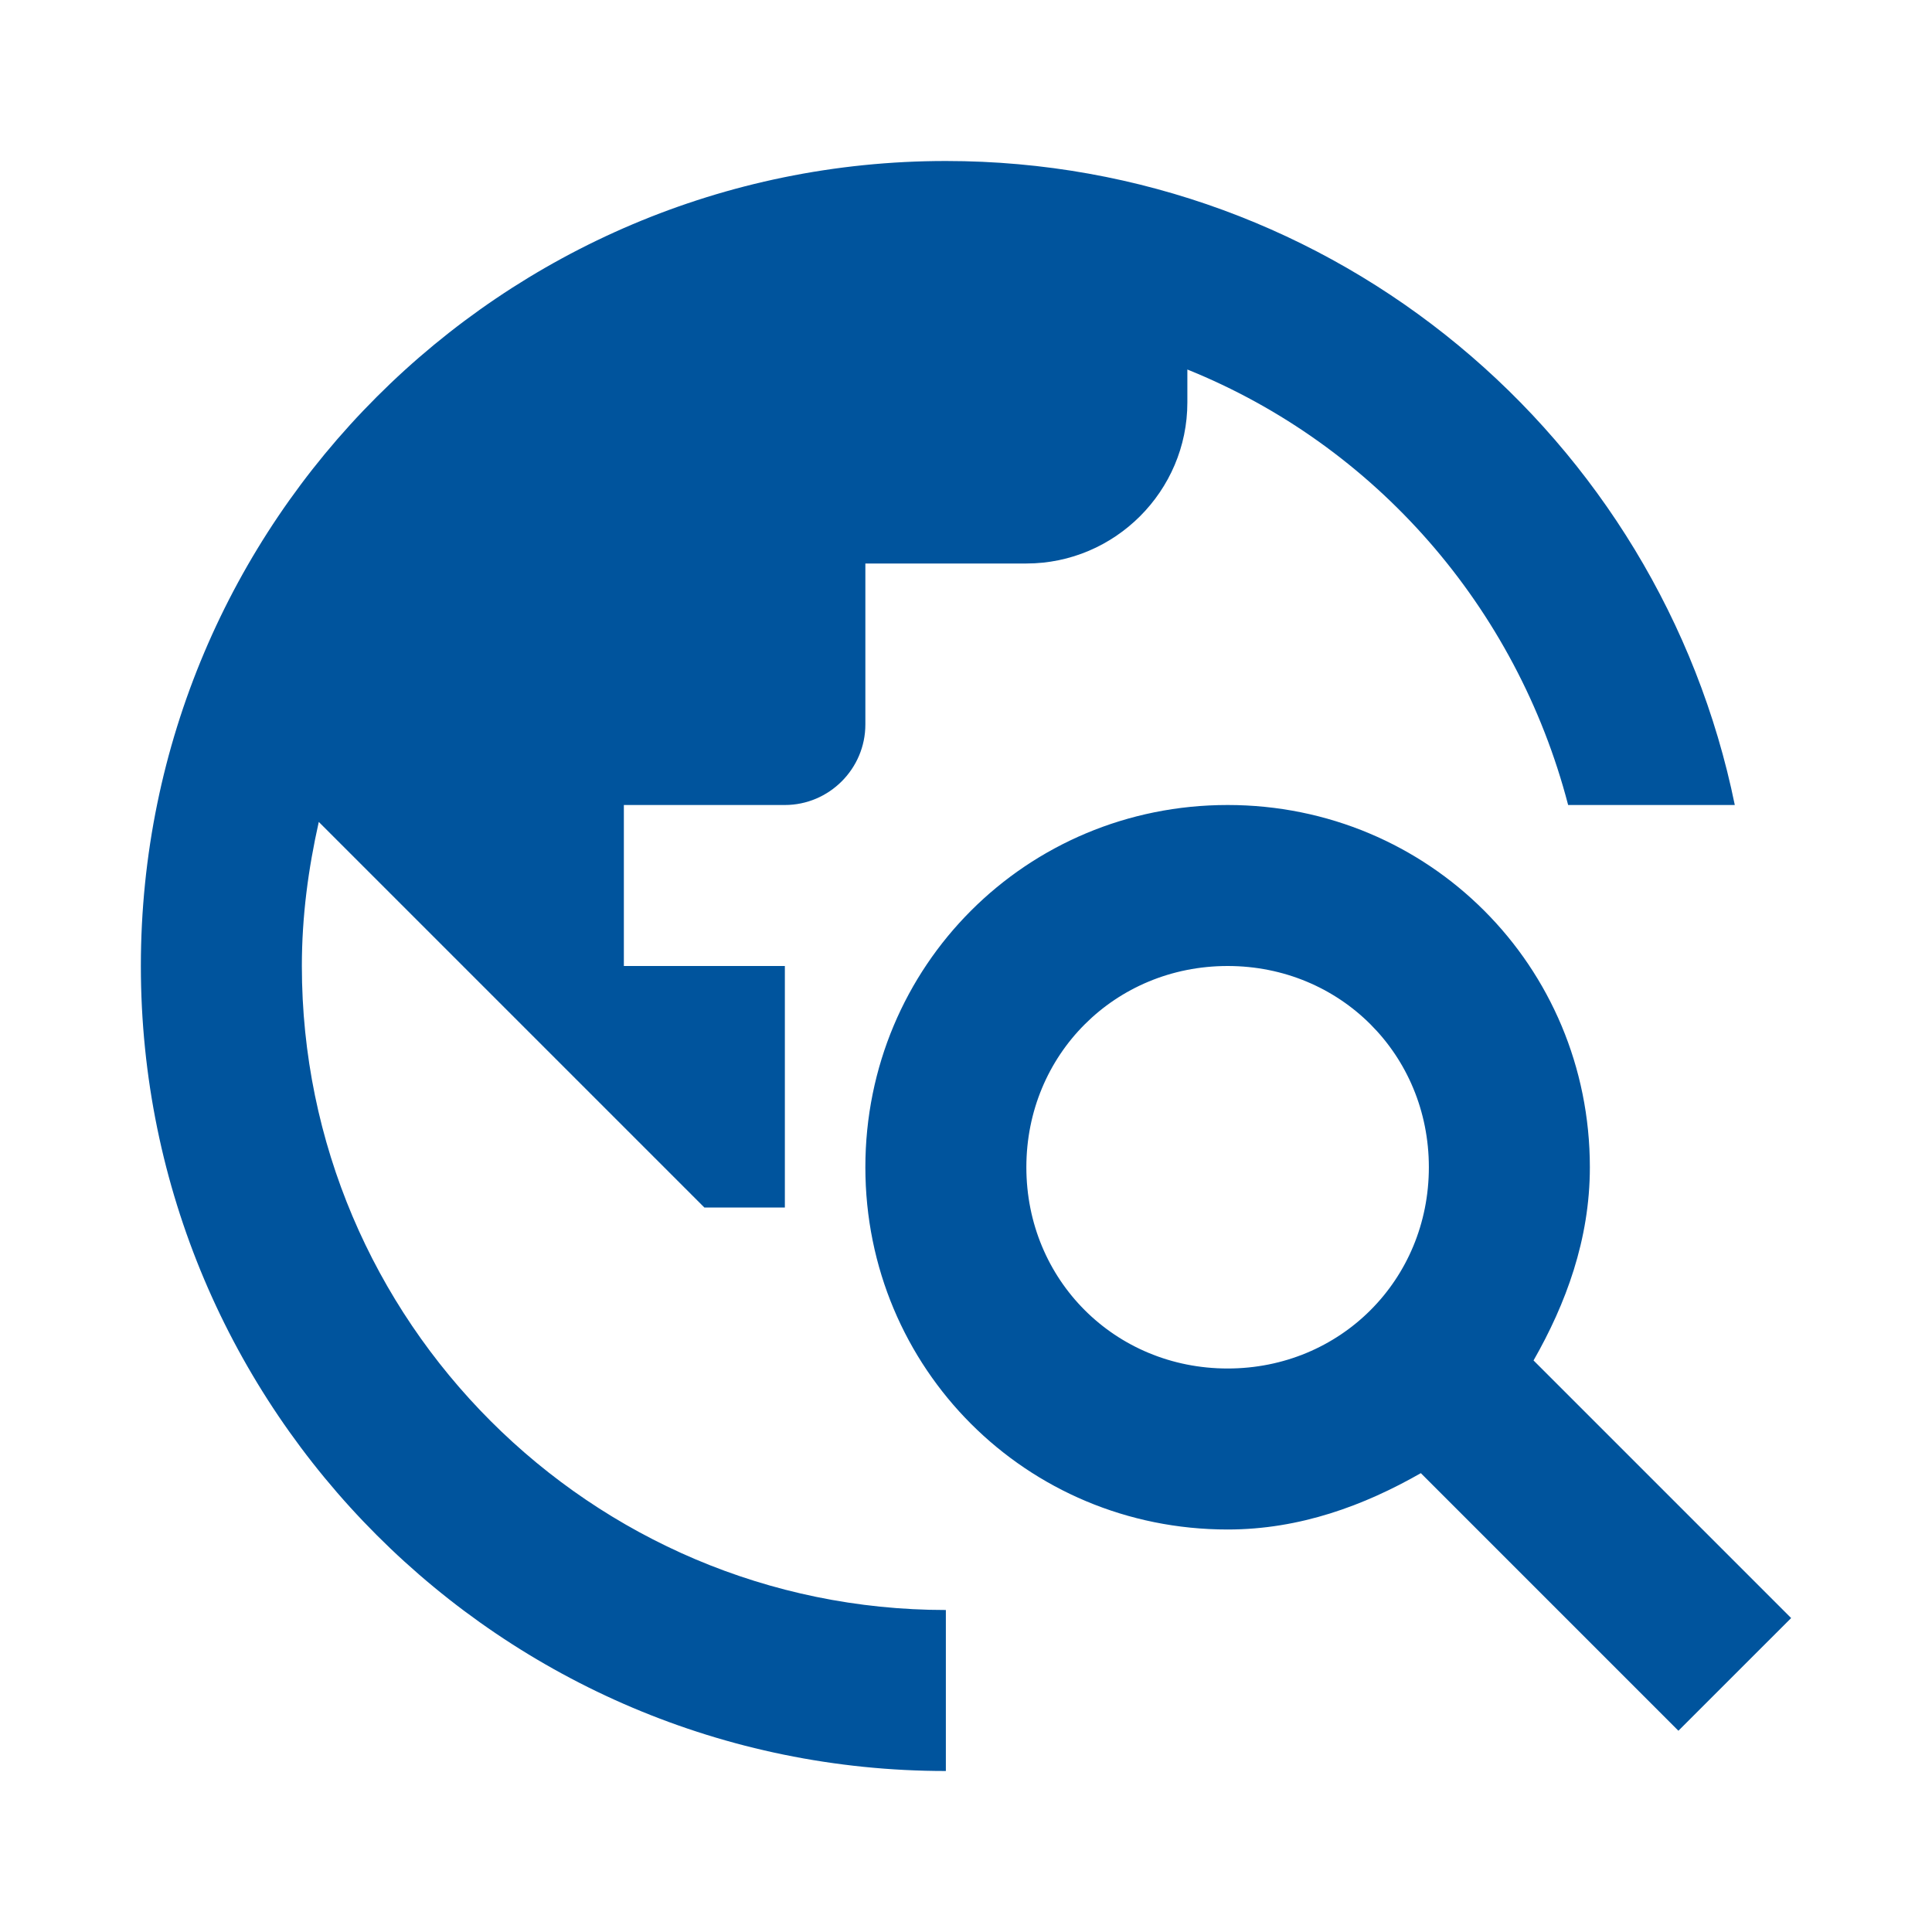
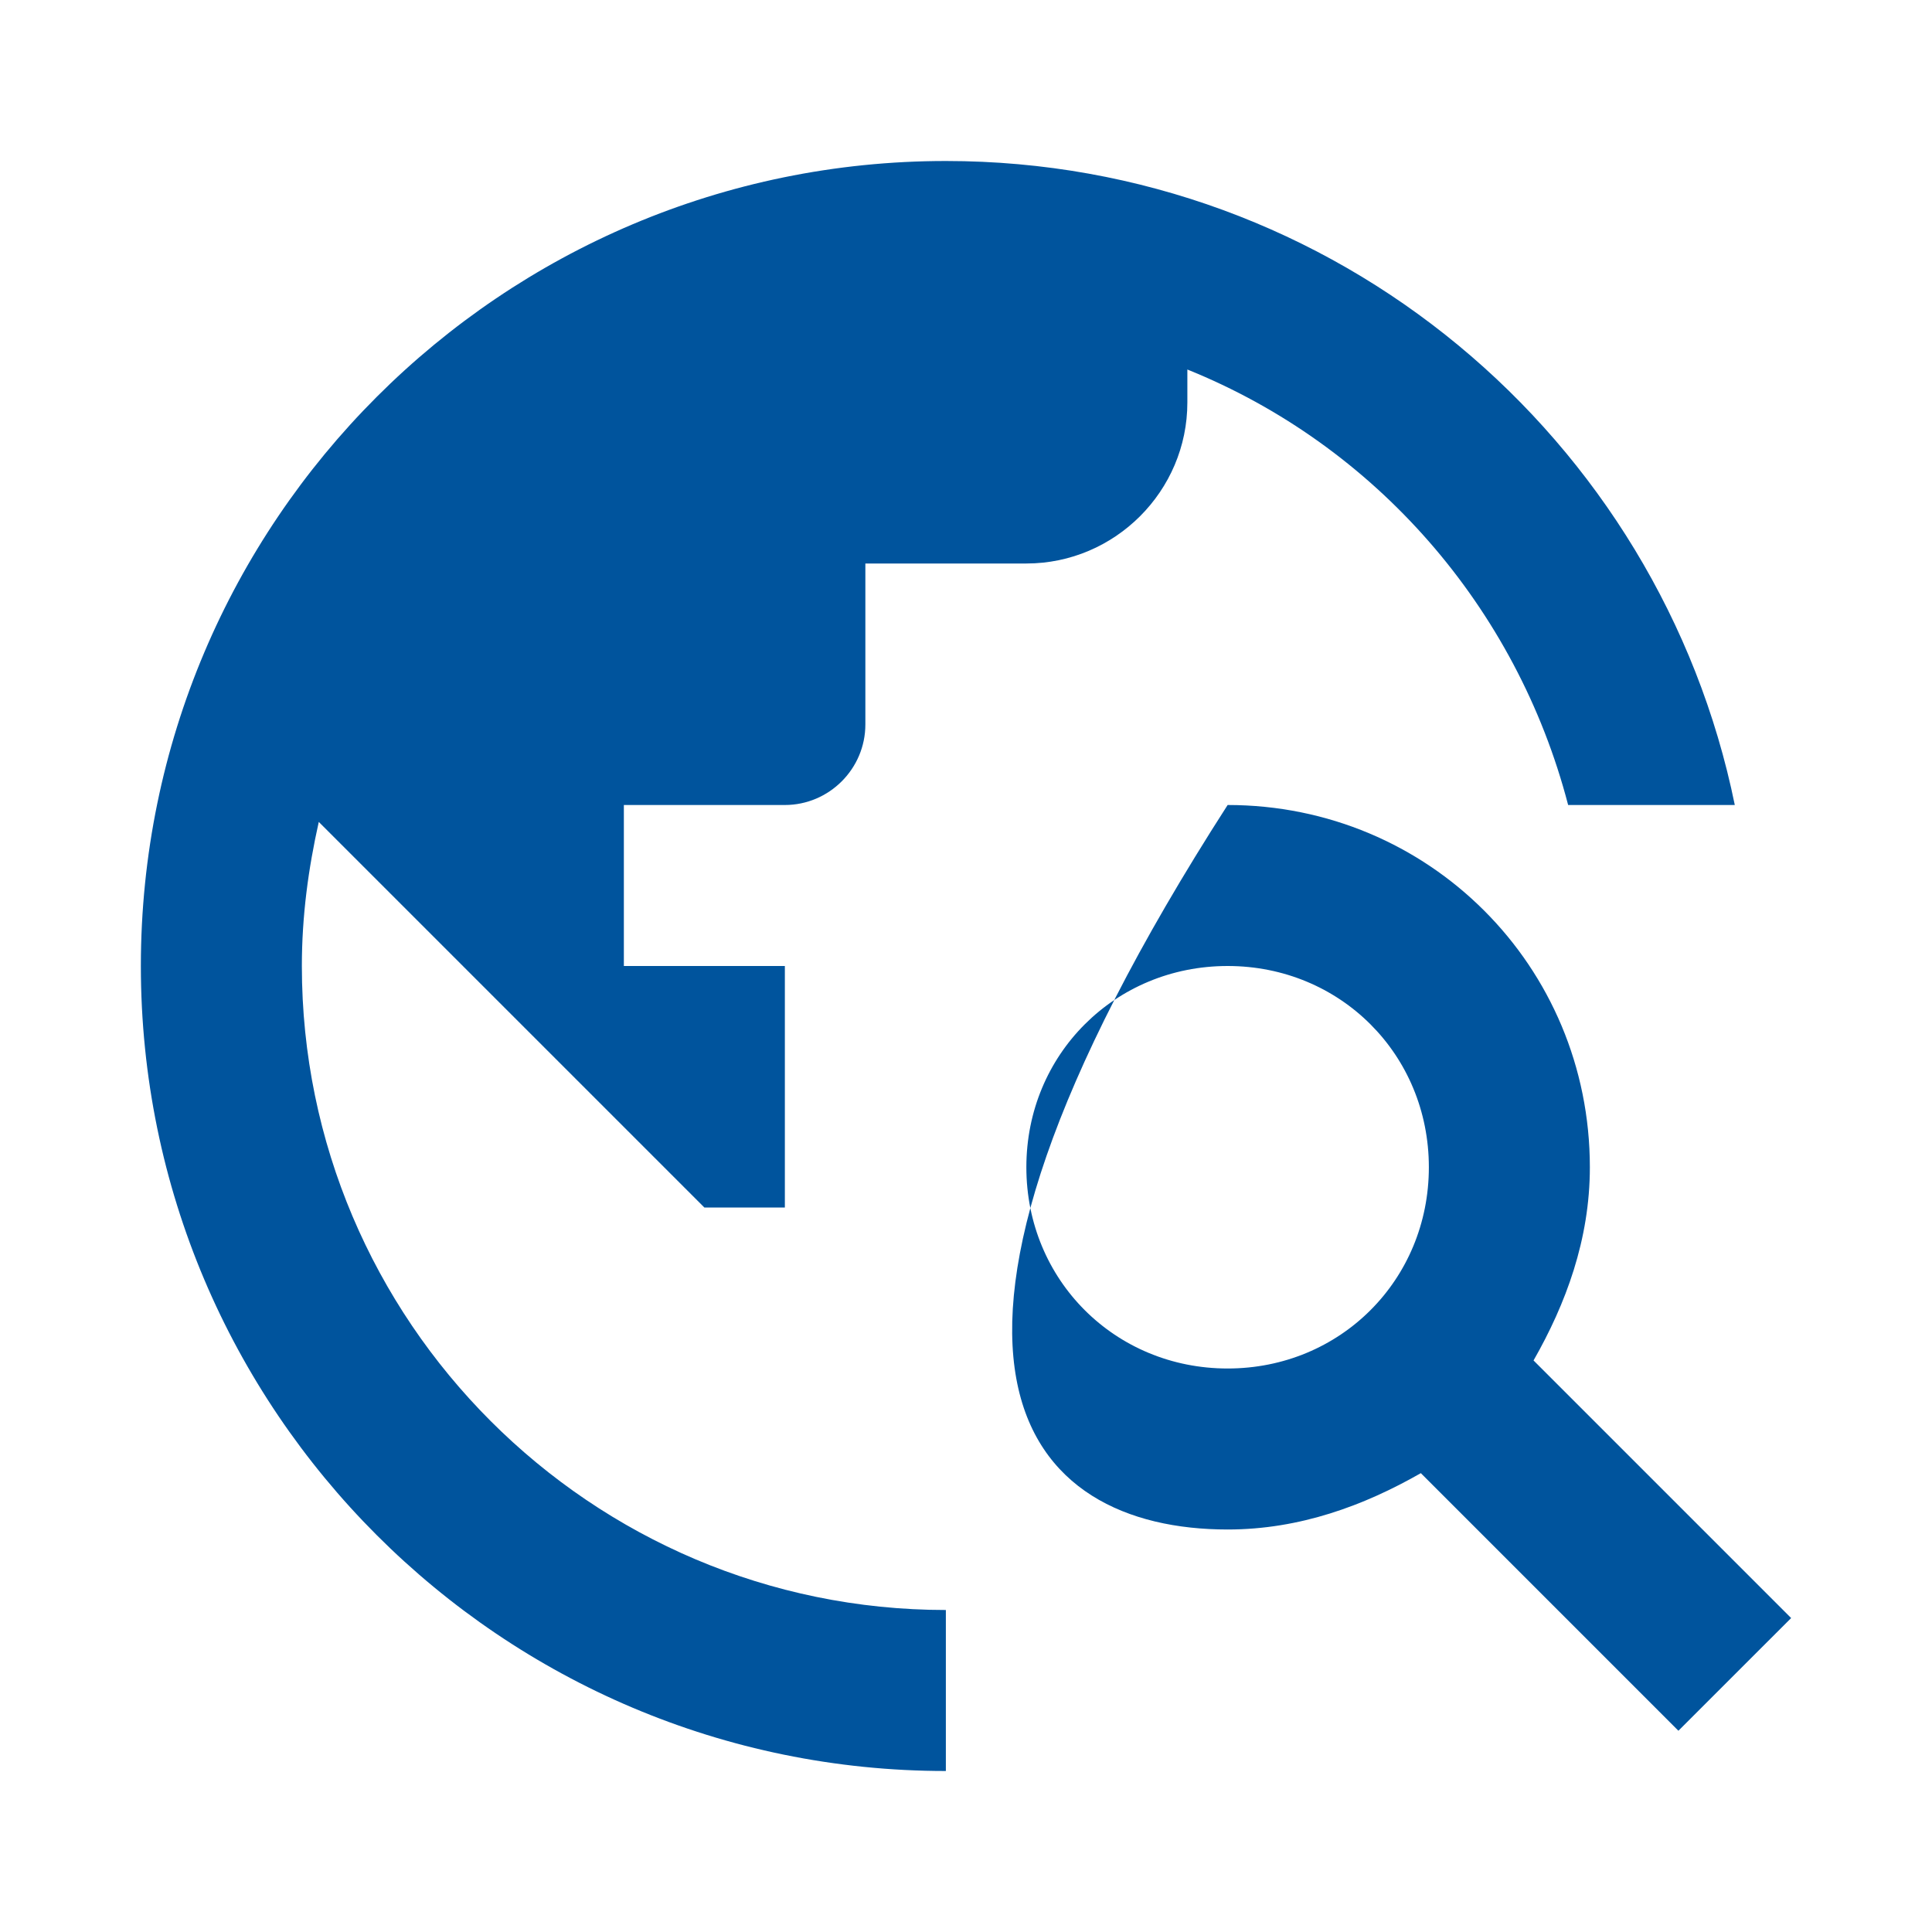
<svg xmlns="http://www.w3.org/2000/svg" width="66" height="66" viewBox="0 0 66 66" fill="none">
-   <path d="M52.388 46.475C53.487 44.55 54.312 42.35 54.312 39.875C54.312 33 48.812 27.5 41.938 27.5C35.062 27.5 29.562 33 29.562 39.875C29.562 46.75 35.062 52.25 41.938 52.25C44.413 52.25 46.612 51.425 48.538 50.325L57.337 59.125L61.188 55.275L52.388 46.475ZM41.938 46.75C38.087 46.75 35.062 43.725 35.062 39.875C35.062 36.025 38.087 33 41.938 33C45.788 33 48.812 36.025 48.812 39.875C48.812 43.725 45.788 46.75 41.938 46.75ZM32.312 55V60.5C17.133 60.5 4.812 48.18 4.812 33C4.812 17.82 17.133 5.5 32.312 5.5C45.623 5.5 56.705 14.96 59.263 27.5H53.57C51.81 20.735 46.97 15.207 40.562 12.623V13.75C40.562 16.775 38.087 19.25 35.062 19.25H29.562V24.75C29.562 26.262 28.325 27.5 26.812 27.5H21.312V33H26.812V41.25H24.062L10.89 28.078C10.533 29.672 10.312 31.295 10.312 33C10.312 45.127 20.185 55 32.312 55Z" fill="#00549D" />
+   <path d="M52.388 46.475C53.487 44.55 54.312 42.35 54.312 39.875C54.312 33 48.812 27.5 41.938 27.5C29.562 46.75 35.062 52.25 41.938 52.25C44.413 52.25 46.612 51.425 48.538 50.325L57.337 59.125L61.188 55.275L52.388 46.475ZM41.938 46.75C38.087 46.75 35.062 43.725 35.062 39.875C35.062 36.025 38.087 33 41.938 33C45.788 33 48.812 36.025 48.812 39.875C48.812 43.725 45.788 46.75 41.938 46.75ZM32.312 55V60.5C17.133 60.5 4.812 48.18 4.812 33C4.812 17.82 17.133 5.5 32.312 5.5C45.623 5.5 56.705 14.96 59.263 27.5H53.57C51.81 20.735 46.97 15.207 40.562 12.623V13.75C40.562 16.775 38.087 19.25 35.062 19.25H29.562V24.75C29.562 26.262 28.325 27.5 26.812 27.5H21.312V33H26.812V41.25H24.062L10.89 28.078C10.533 29.672 10.312 31.295 10.312 33C10.312 45.127 20.185 55 32.312 55Z" fill="#00549D" />
</svg>